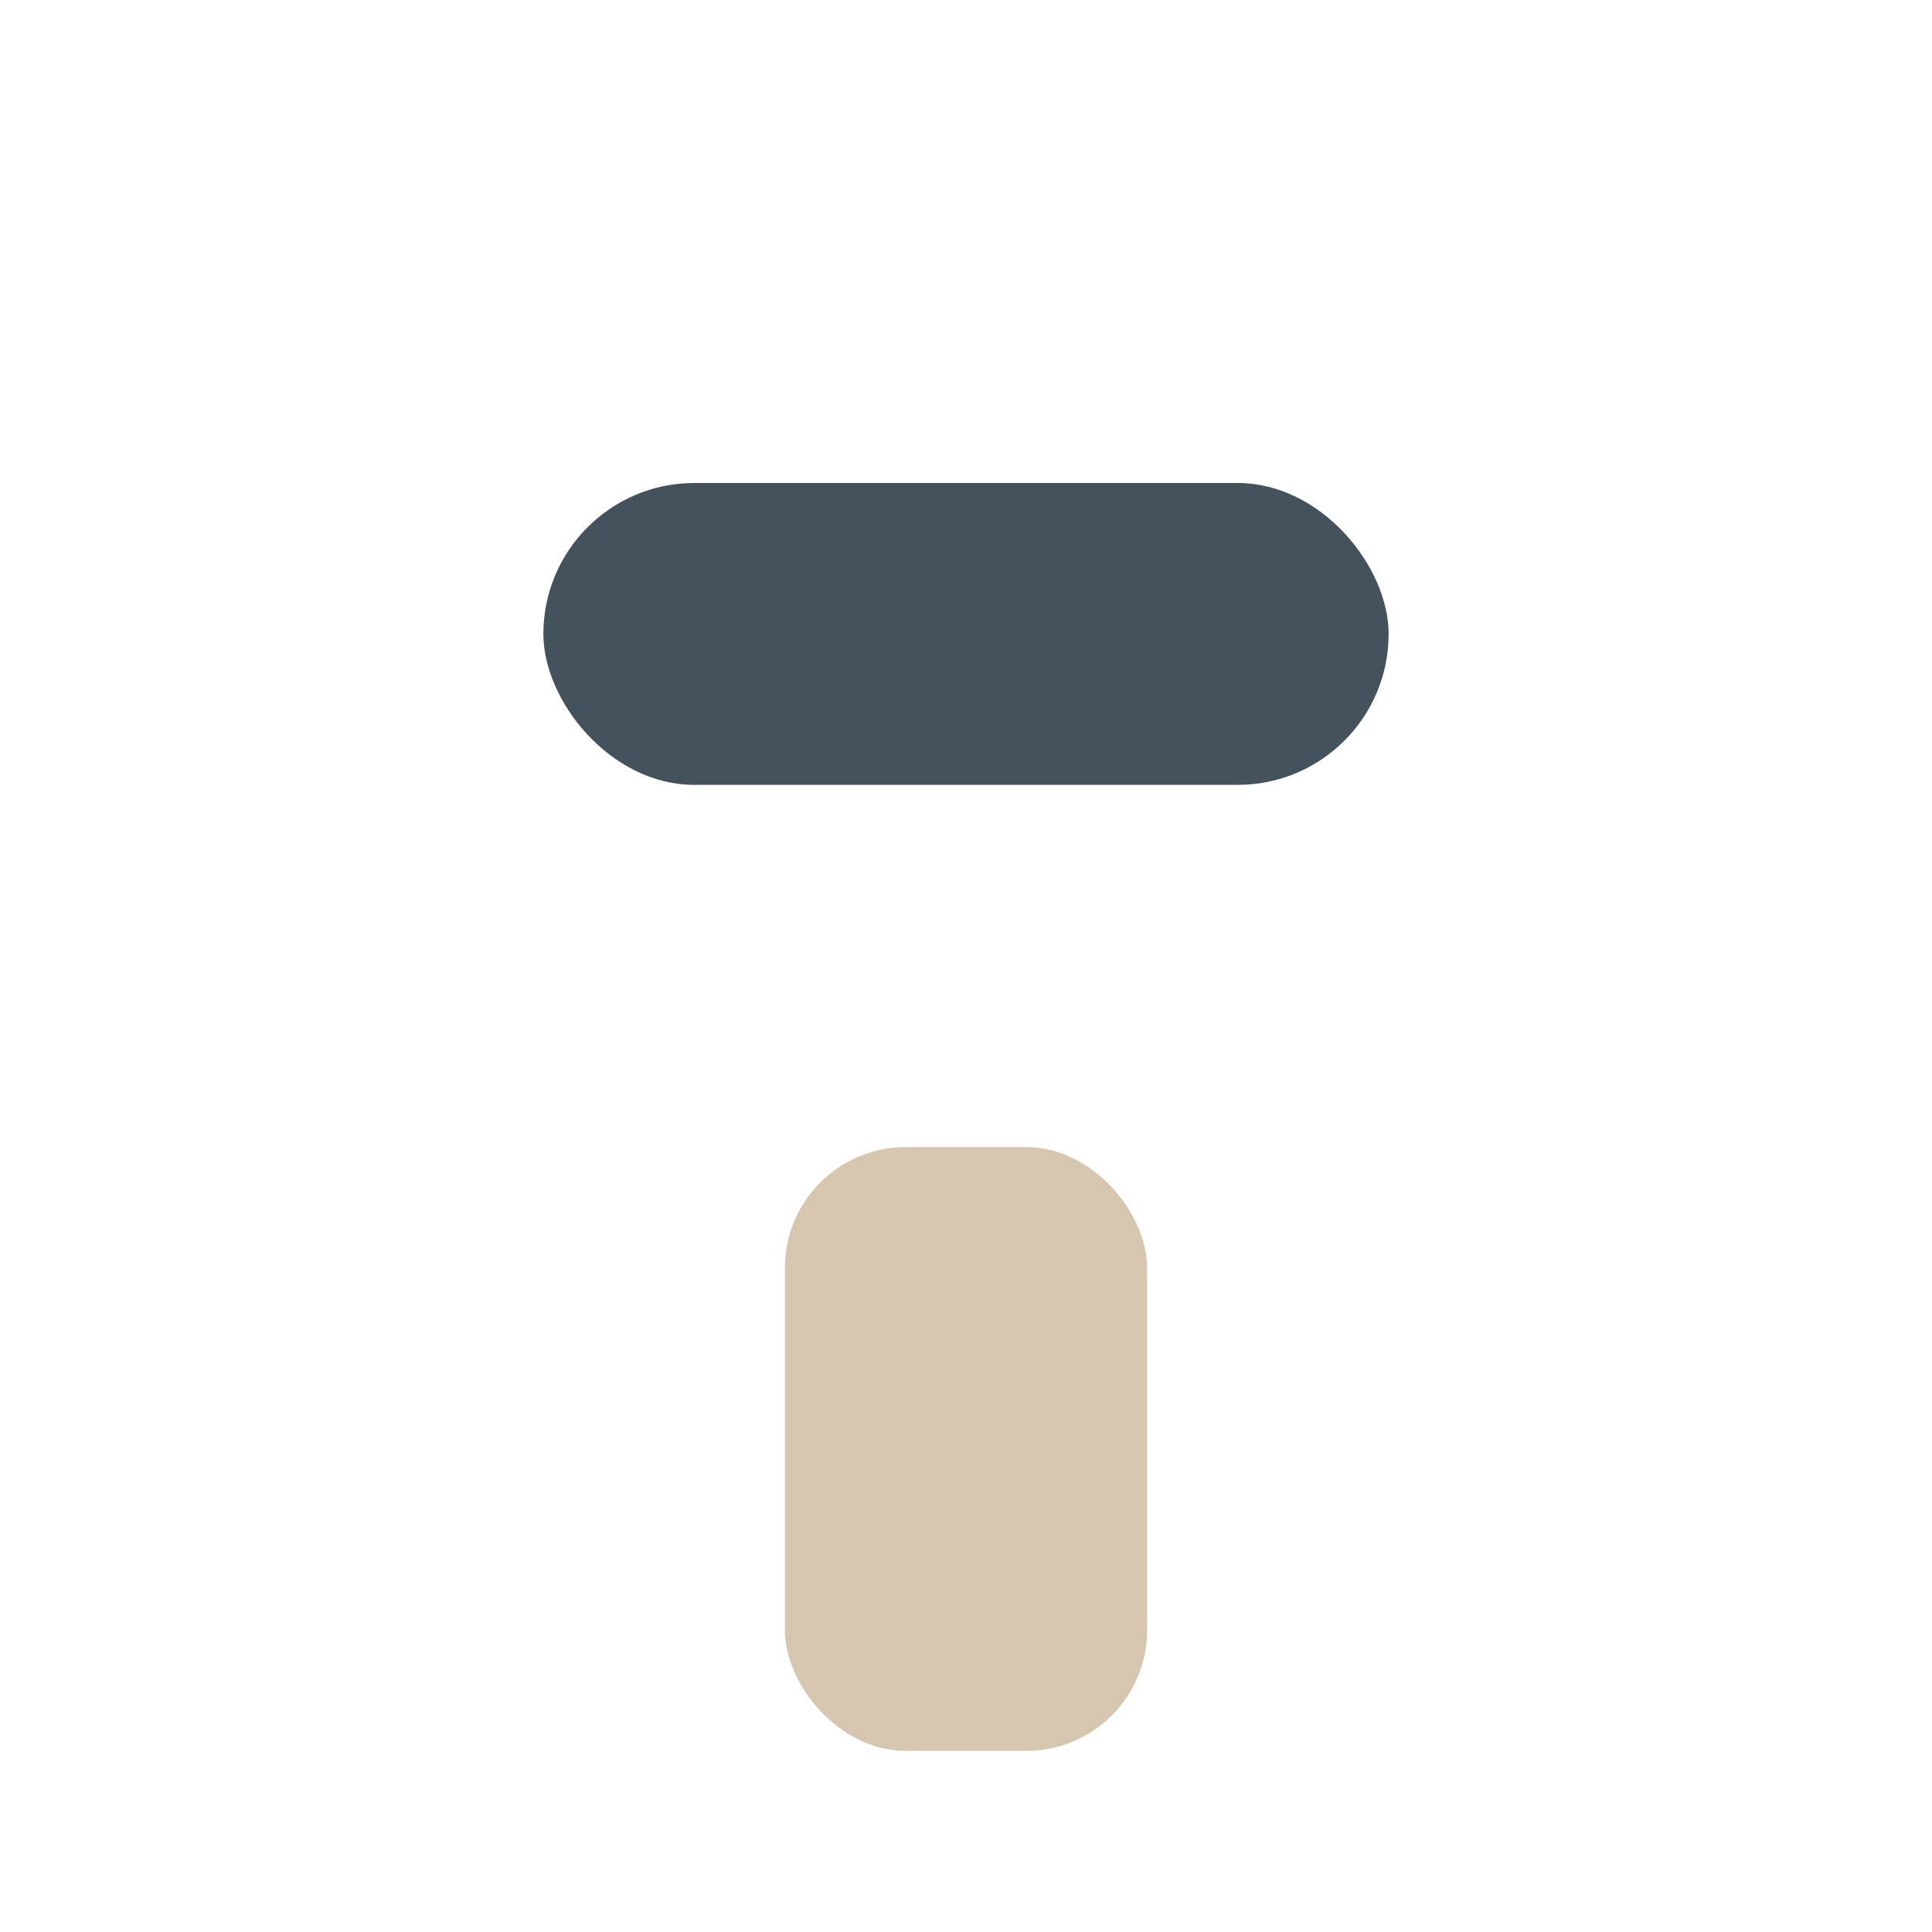
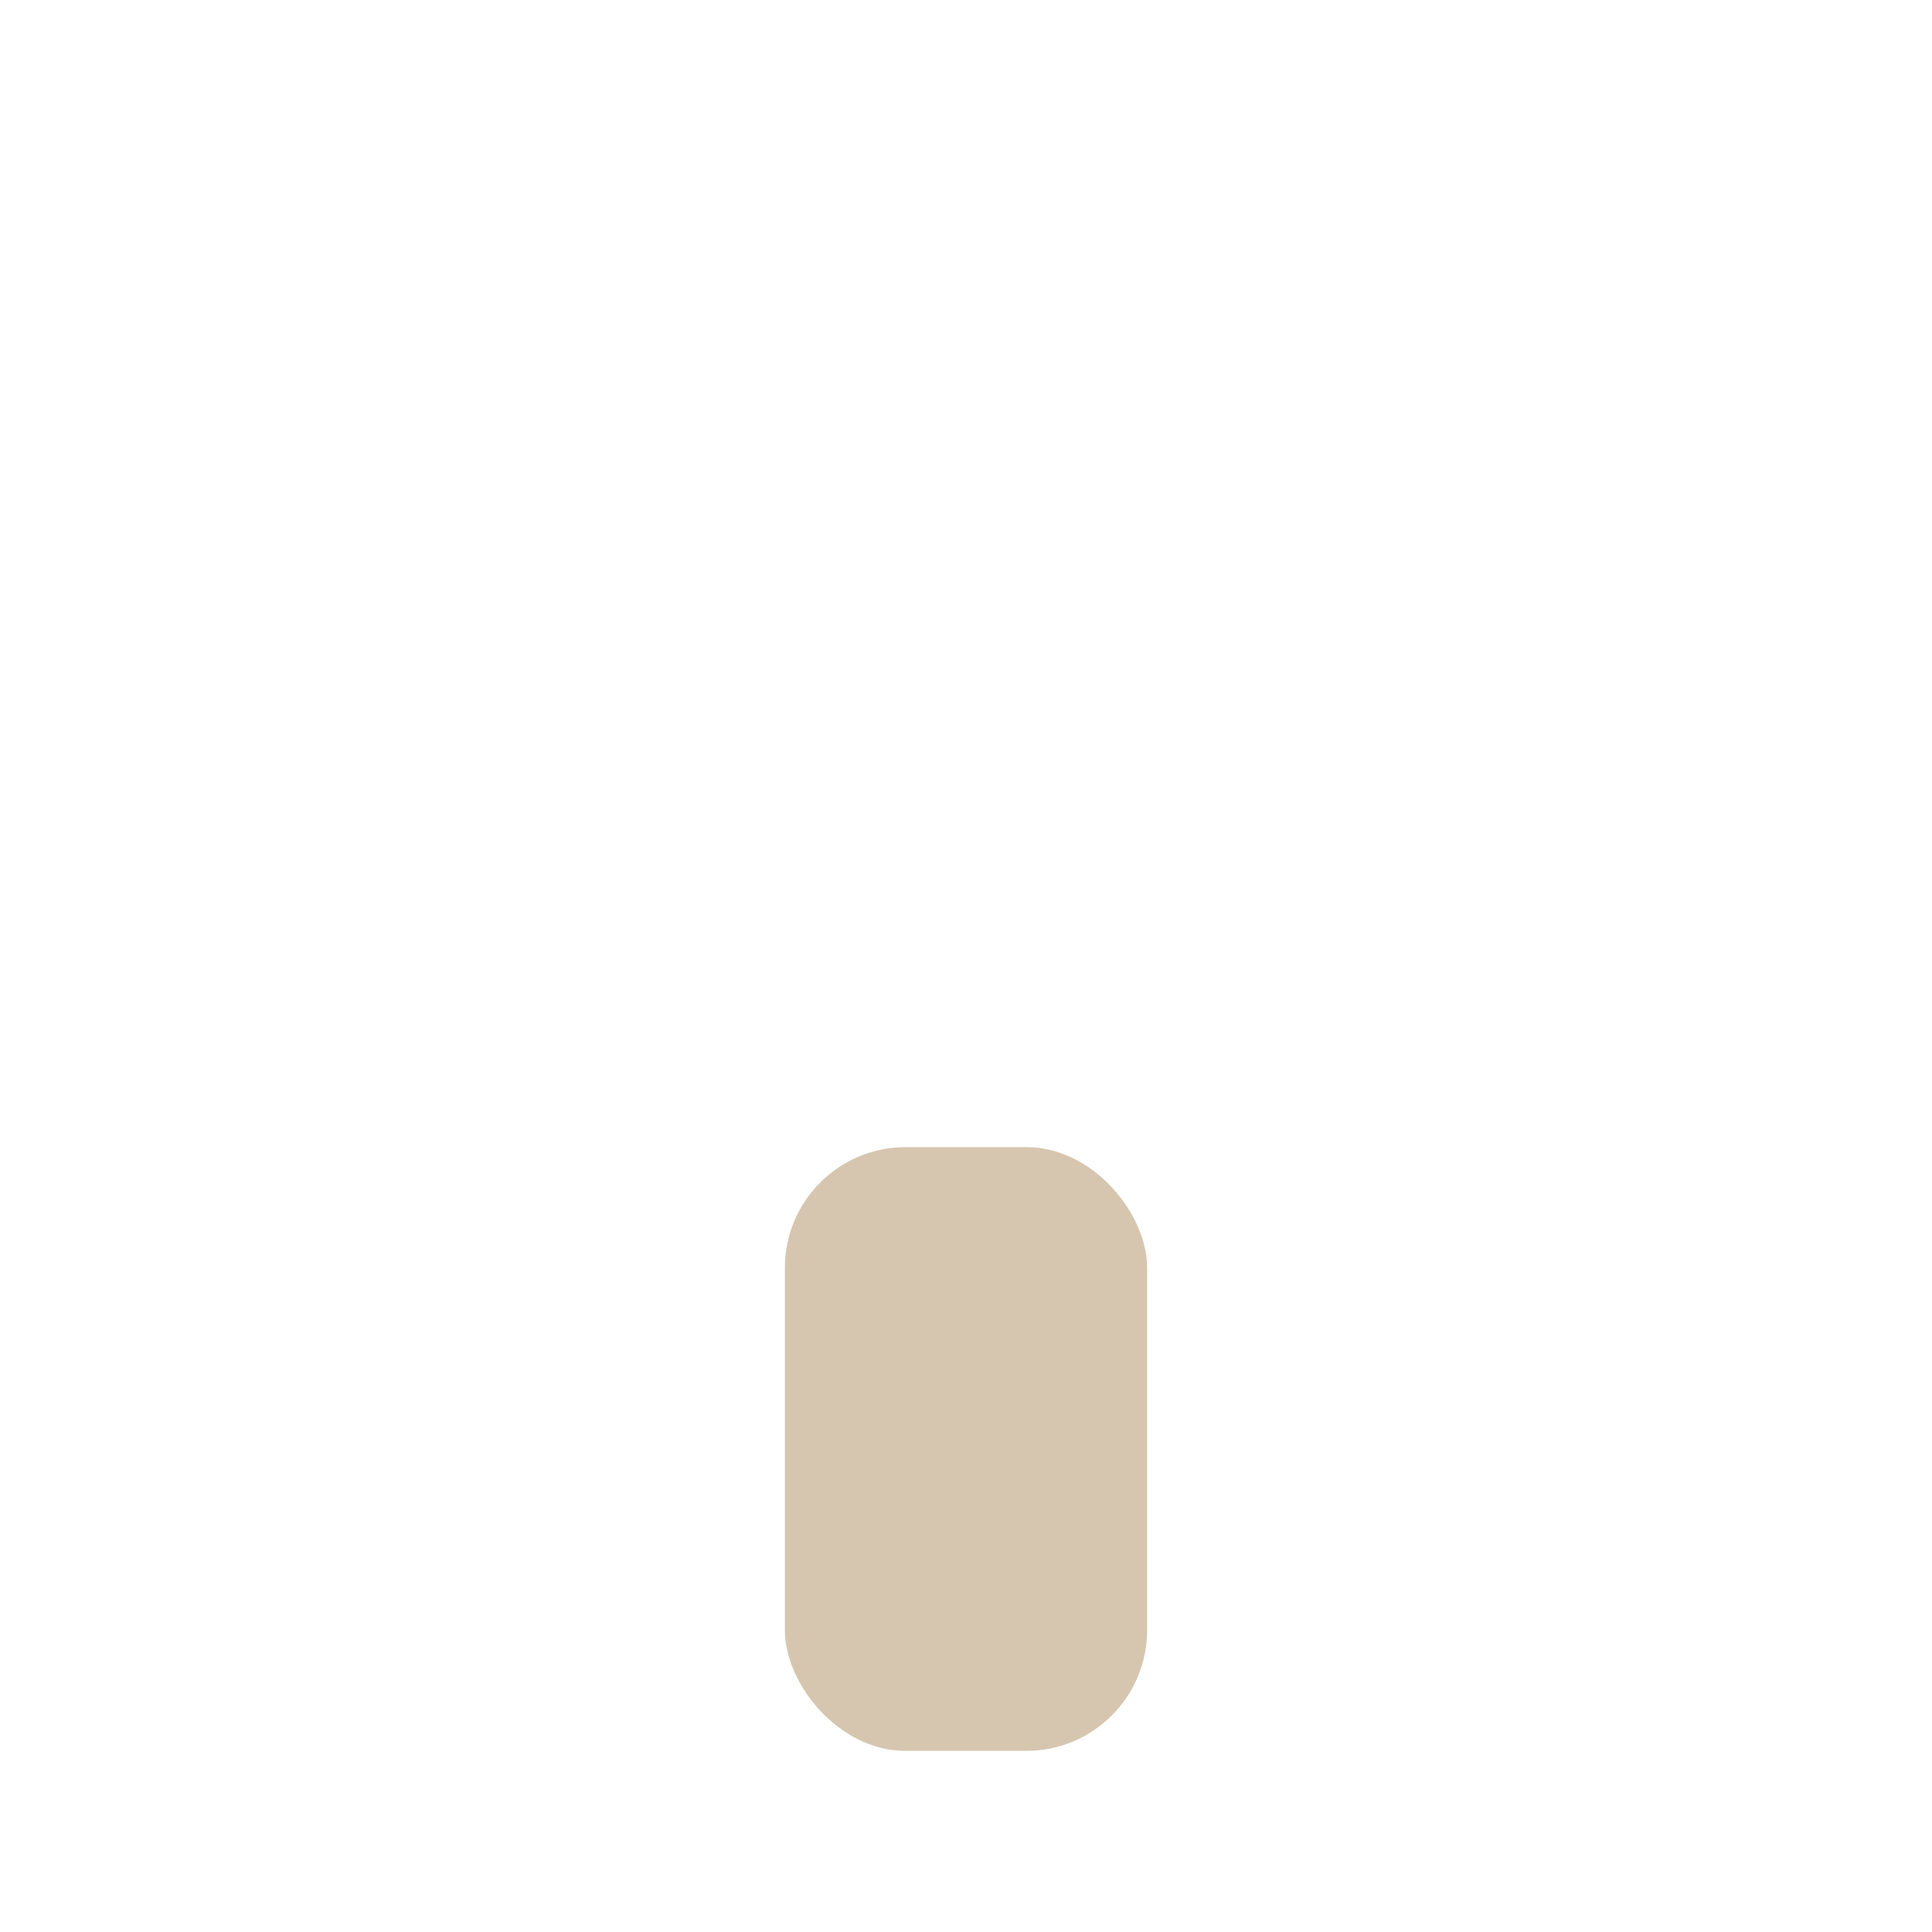
<svg xmlns="http://www.w3.org/2000/svg" width="32" height="32" viewBox="0 0 32 32">
  <rect x="13" y="19" width="6" height="10" rx="2" fill="#D6C6B0" />
-   <rect x="9" y="8" width="14" height="5" rx="2.5" fill="#44525C" />
</svg>